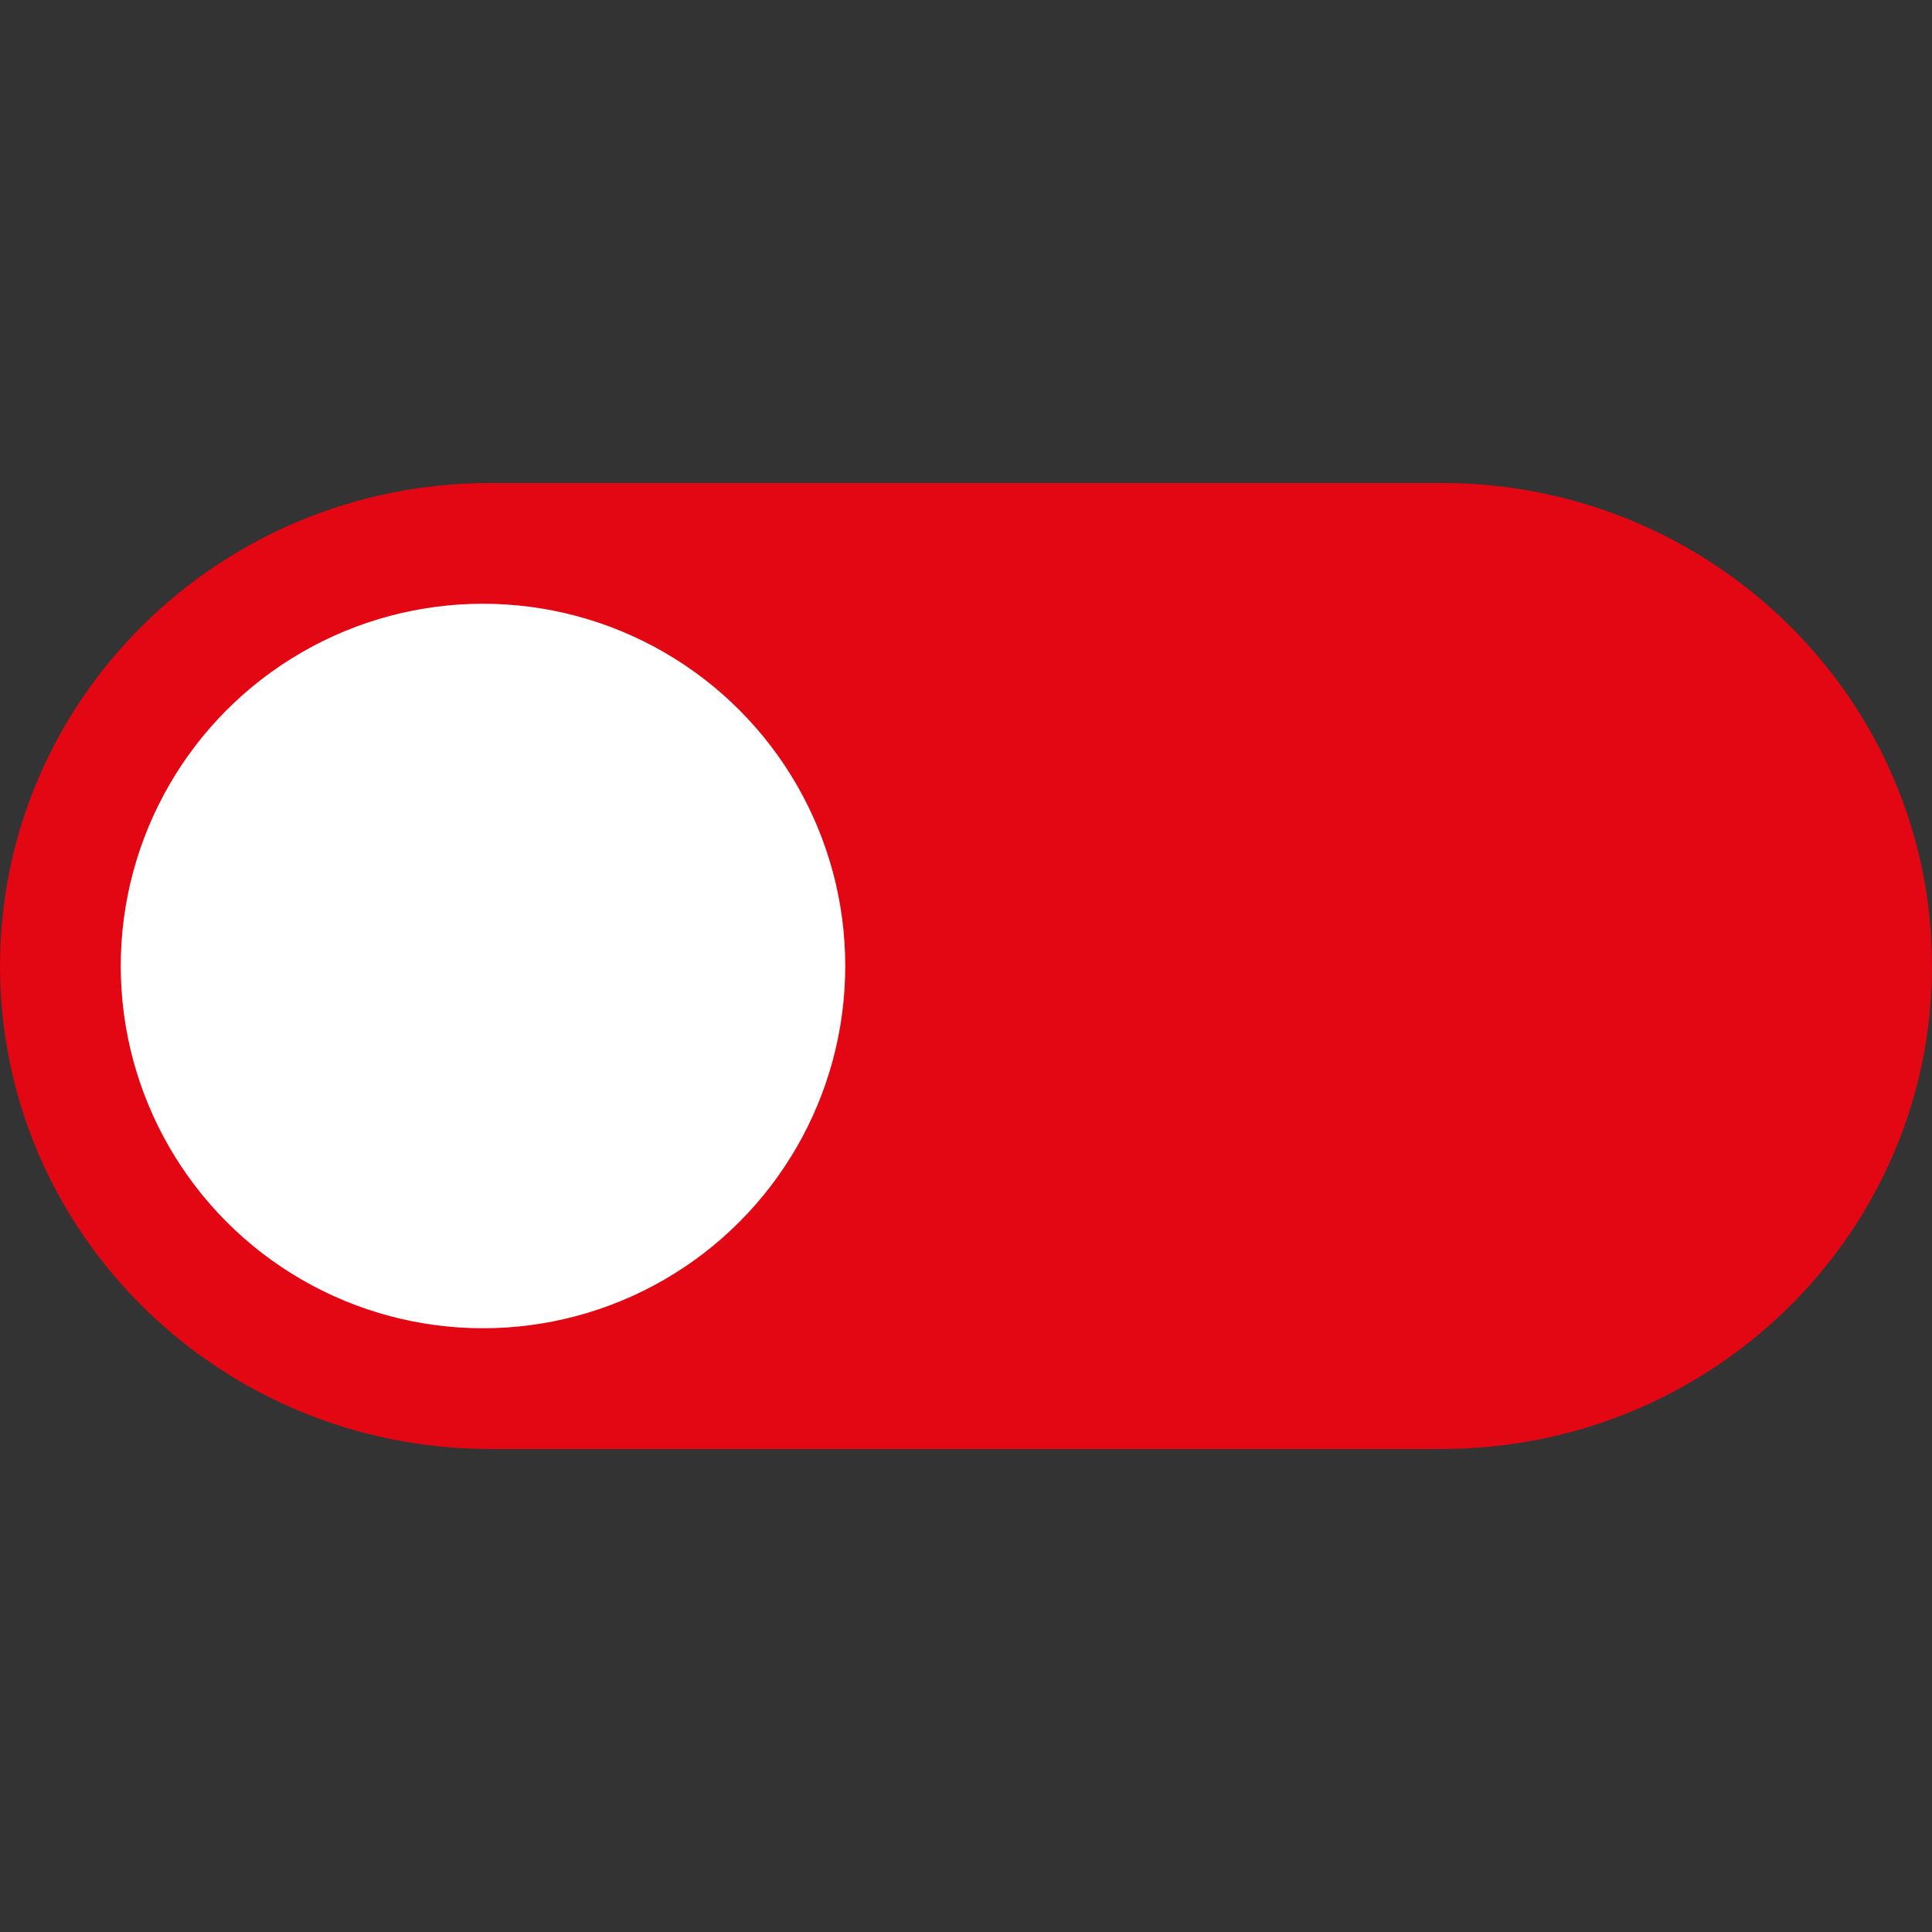
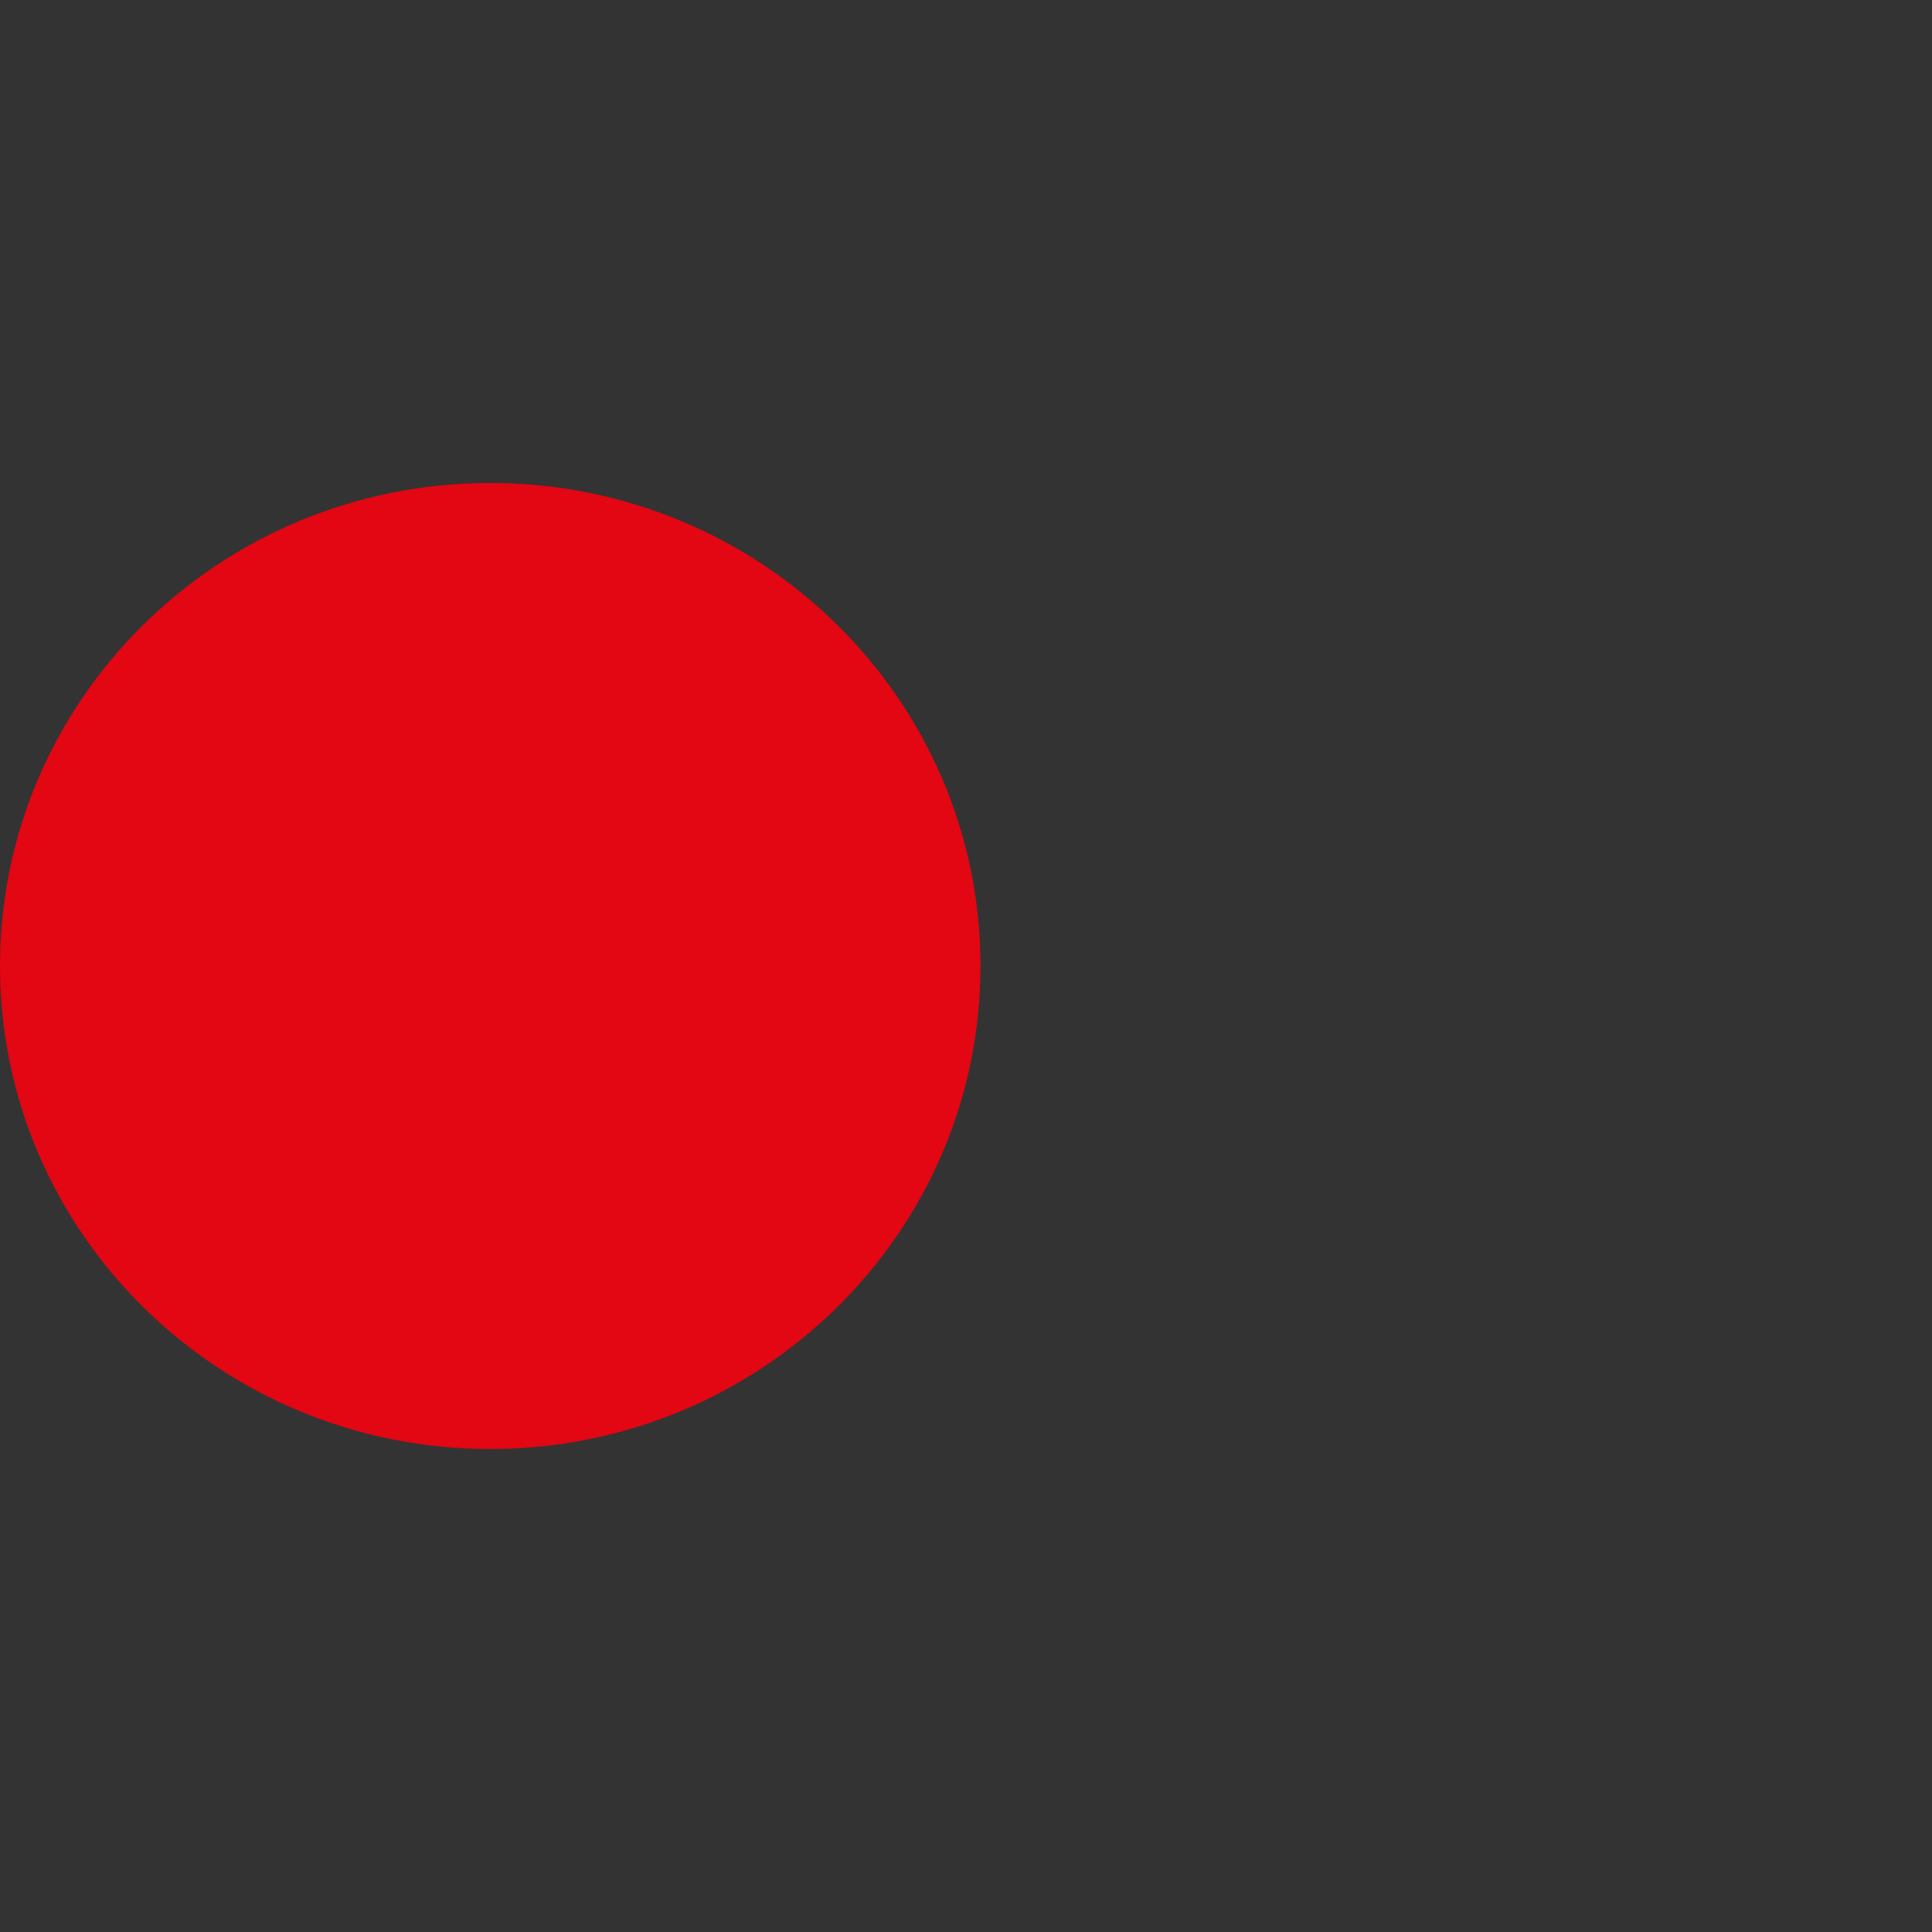
<svg xmlns="http://www.w3.org/2000/svg" id="Calque_1" viewBox="0 0 128 128">
  <rect x="0" y="0" width="128" height="128" fill="#333333" stroke="none" />
  <defs>
    <style>.cls-1{fill:#fff;}.cls-2{fill:#e30613;}</style>
  </defs>
-   <path class="cls-2" d="M0,64c0,17.67,14.54,32,32.48,32h63.04c17.93,0,32.48-14.33,32.48-32s-14.55-32-32.48-32H32.48C14.54,32,0,46.33,0,64Z" />
-   <circle class="cls-1" cx="32" cy="64" r="24" />
+   <path class="cls-2" d="M0,64c0,17.67,14.54,32,32.48,32c17.93,0,32.48-14.33,32.48-32s-14.55-32-32.48-32H32.48C14.54,32,0,46.33,0,64Z" />
</svg>